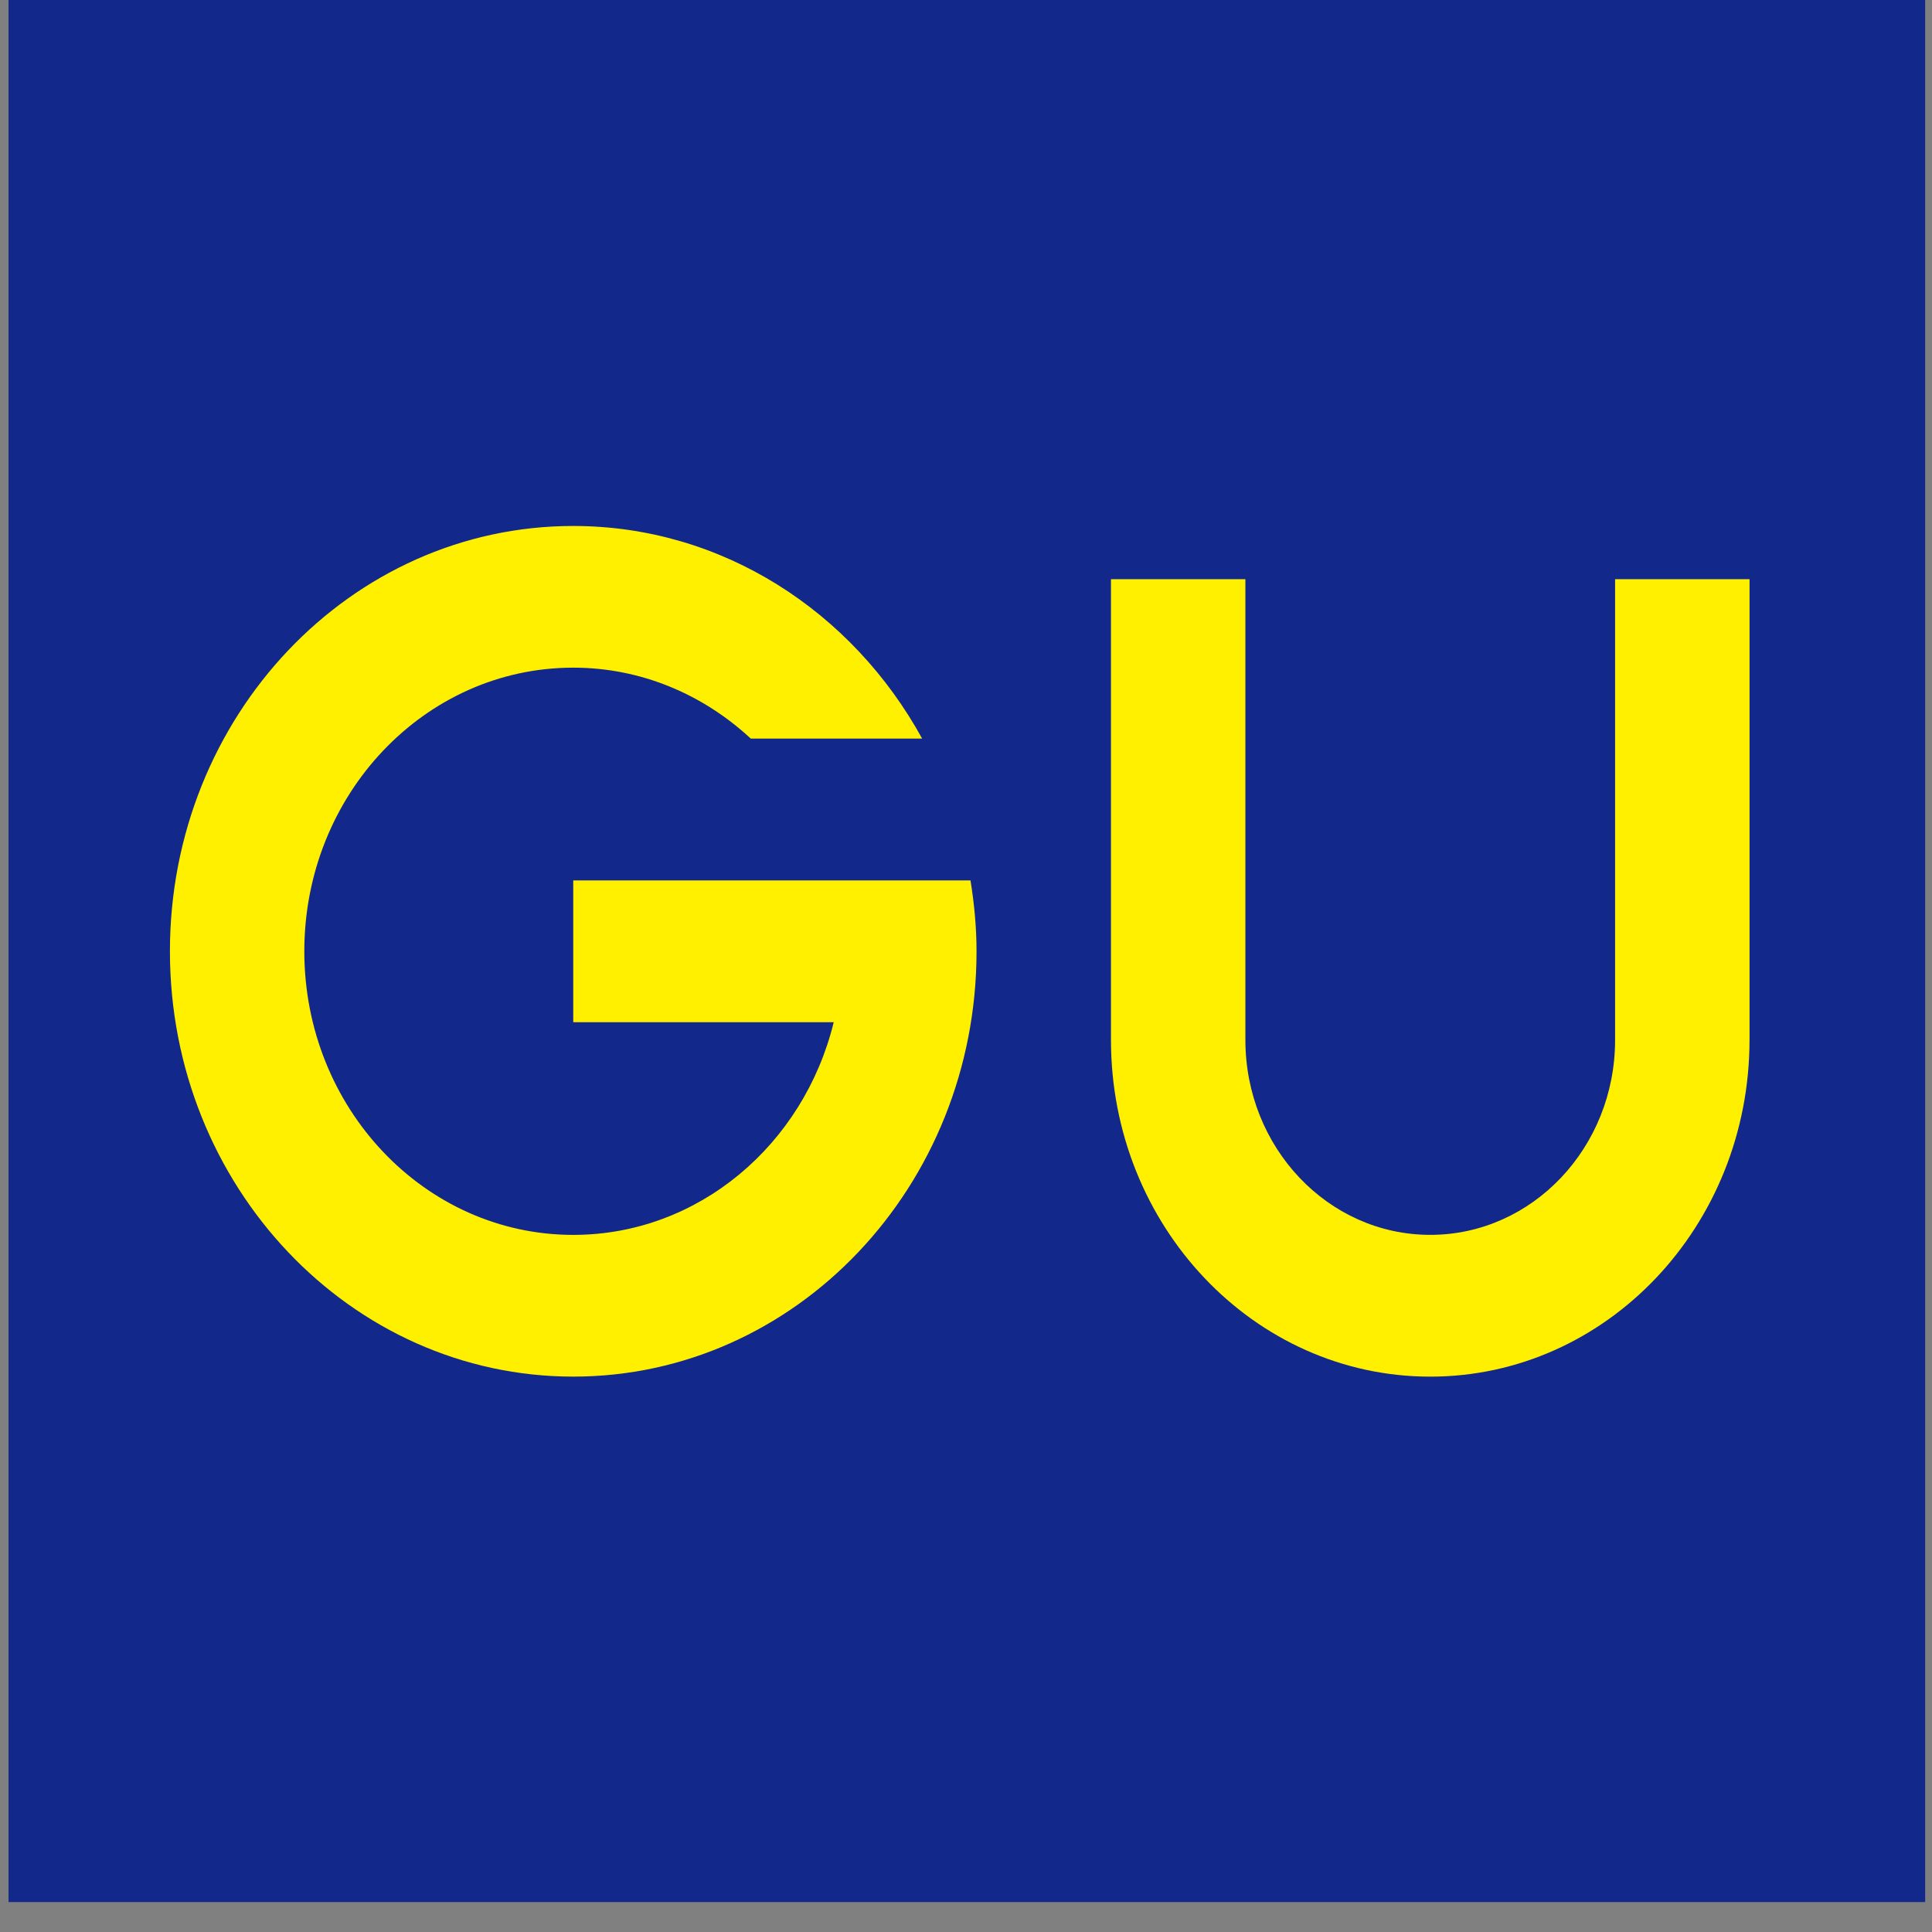
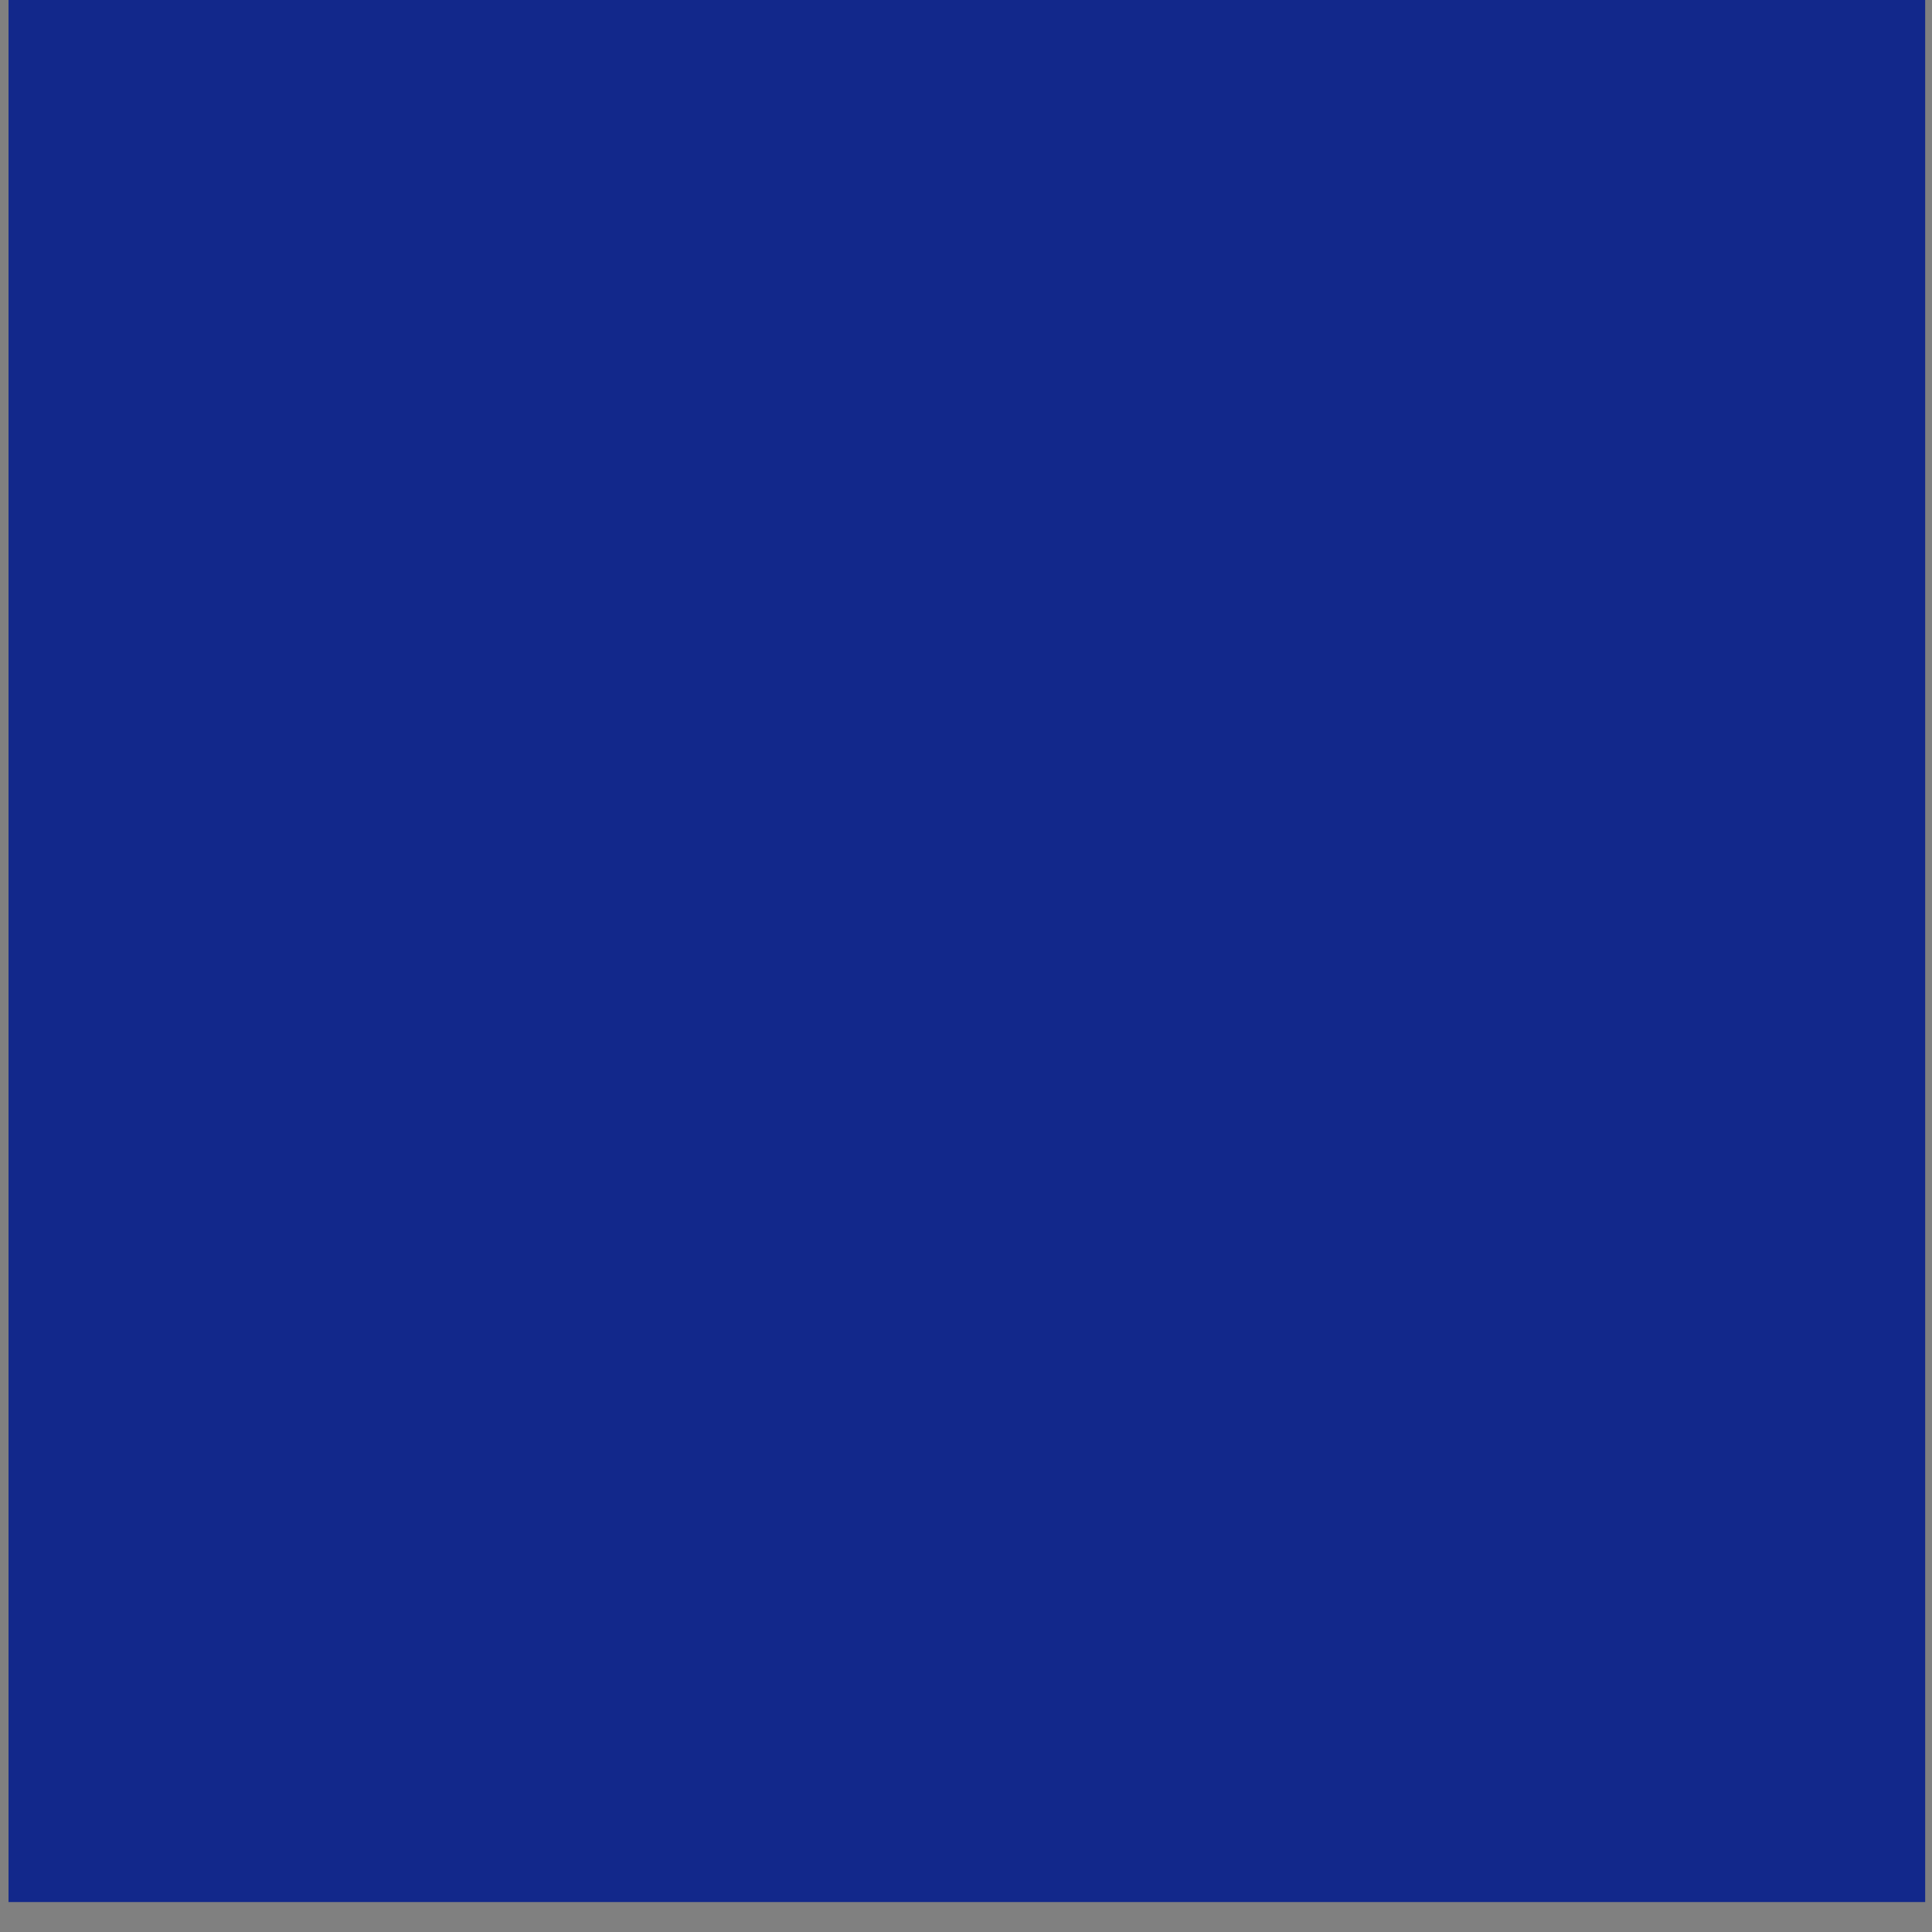
<svg xmlns="http://www.w3.org/2000/svg" width="62" height="62" viewBox="0 0 62 62" fill="none">
  <rect x="0" y="0" width="62" height="62" fill="#808080" stroke="none" />
  <path fill-rule="evenodd" clip-rule="evenodd" d="M0.274 61.039H61.781V-0.468H0.274V61.039Z" fill="#12288B" />
-   <path fill-rule="evenodd" clip-rule="evenodd" d="M31.145 28.253H18.396V32.803H26.755C25.797 36.728 22.418 39.629 18.396 39.629C13.629 39.629 9.766 35.554 9.766 30.528C9.766 25.501 13.629 21.426 18.396 21.426C20.583 21.426 22.573 22.291 24.094 23.703H29.593C27.355 19.628 23.184 16.879 18.396 16.879C11.248 16.879 5.453 22.989 5.453 30.528C5.453 38.066 11.248 44.177 18.396 44.177C25.544 44.177 31.338 38.066 31.338 30.528C31.338 29.75 31.263 28.995 31.145 28.253" fill="#FFF000" />
-   <path fill-rule="evenodd" clip-rule="evenodd" d="M51.83 18.586V33.373C51.83 36.827 49.175 39.628 45.898 39.628C42.622 39.628 39.966 36.827 39.966 33.373V18.586H35.652V33.373C35.652 39.34 40.24 44.178 45.898 44.178C51.556 44.178 56.144 39.34 56.144 33.373H56.145V18.586H51.83Z" fill="#FFF000" />
</svg>